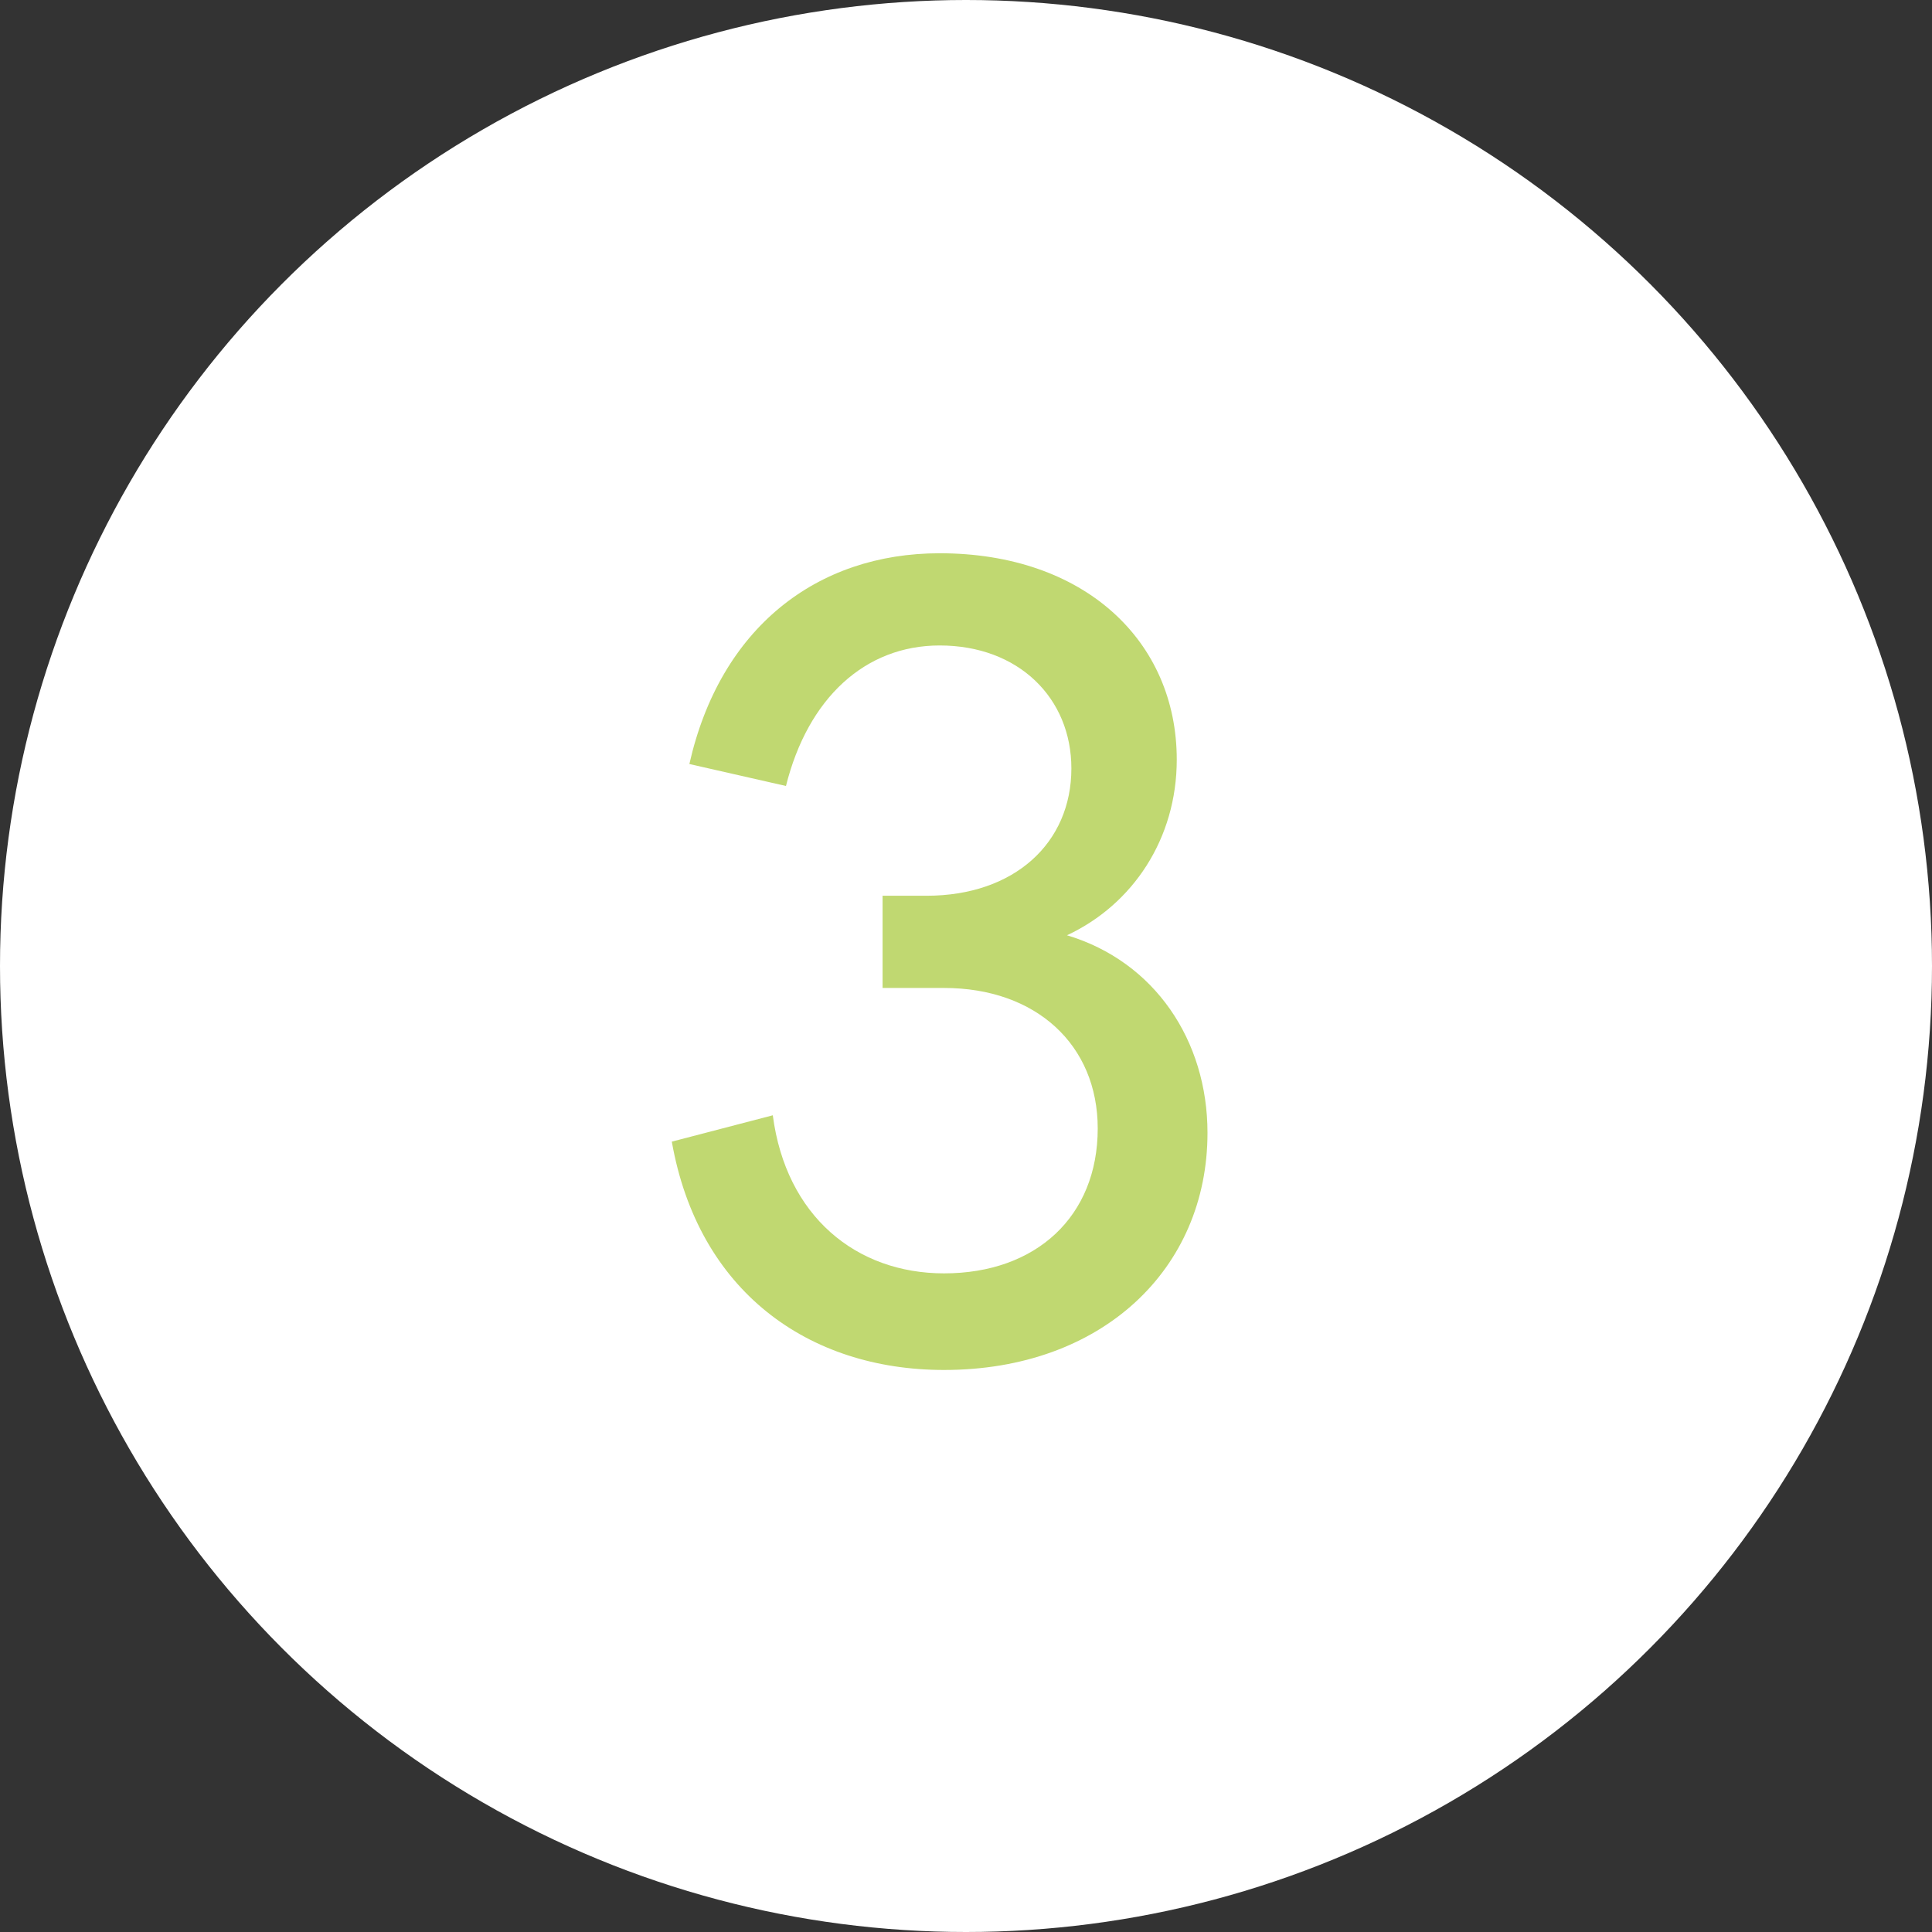
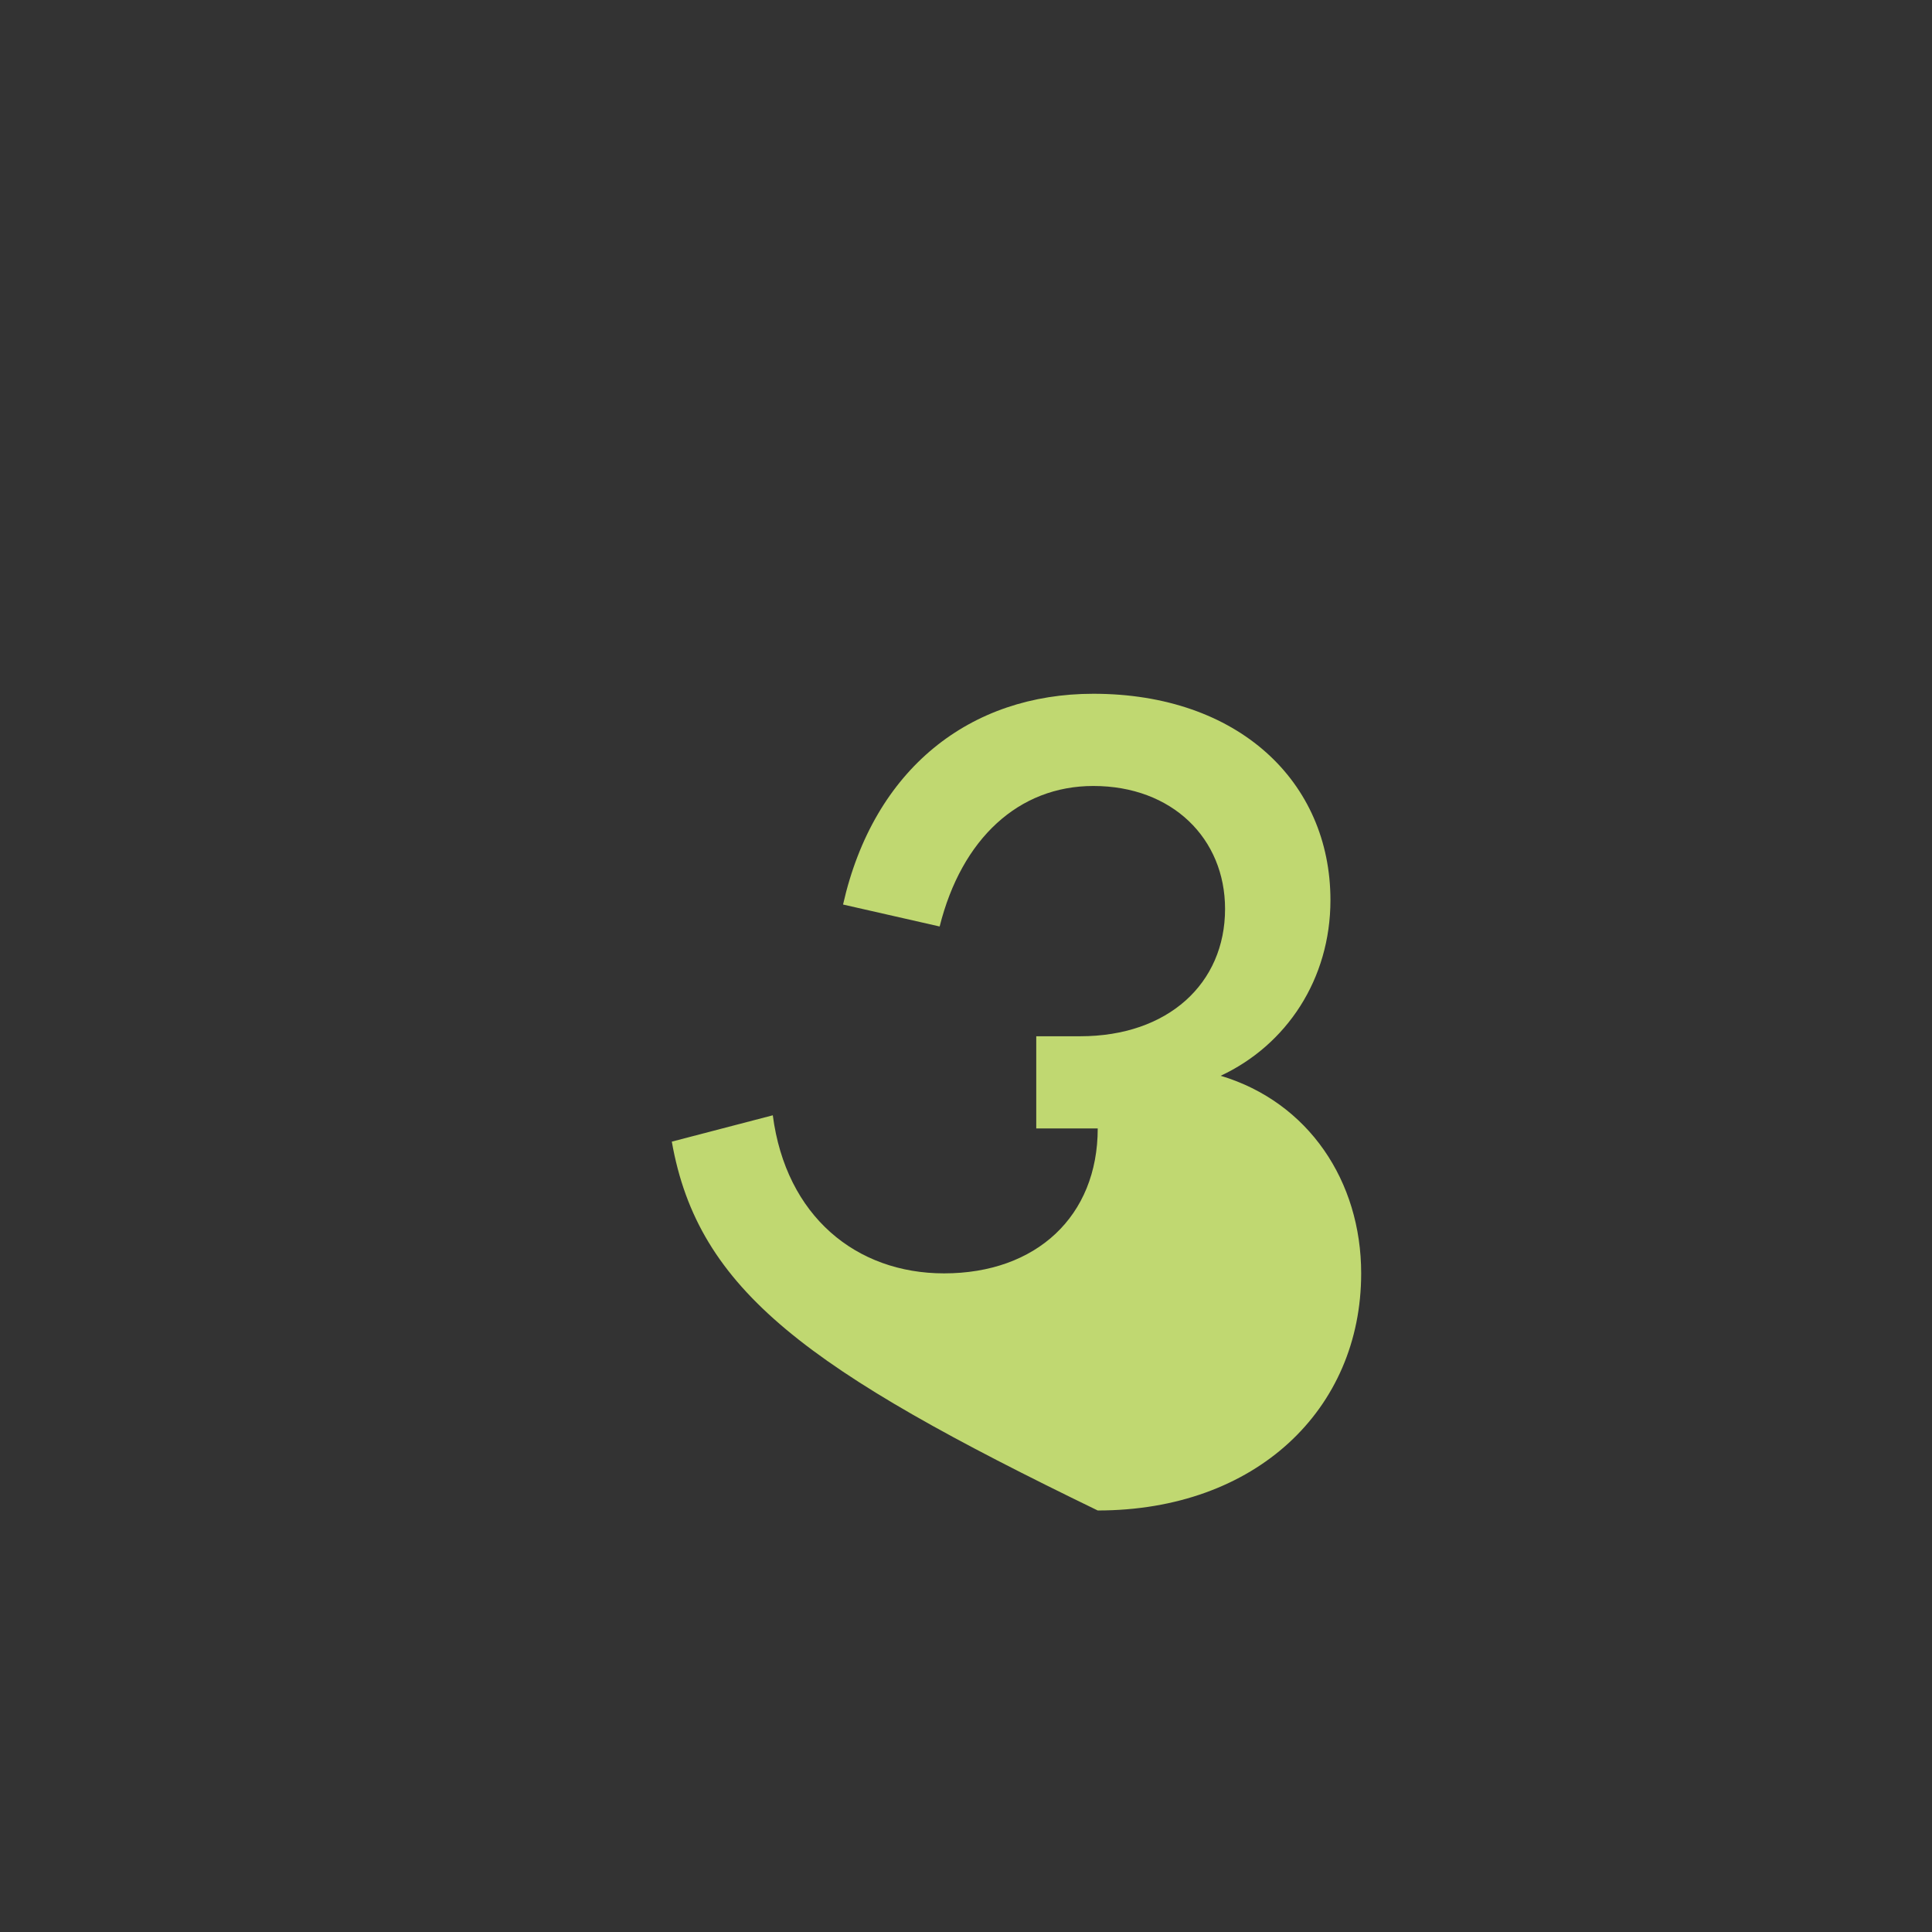
<svg xmlns="http://www.w3.org/2000/svg" version="1.1" id="Auwahl_Antragstrecke_ausgewählt_Antragstrecke_" x="0px" y="0px" viewBox="0 0 44 44" style="enable-background:new 0 0 44 44;" xml:space="preserve">
  <rect x="0" y="0" width="44" height="44" fill="#333333" stroke="none" />
  <style type="text/css">
	.st0{fill:#FFFFFF;}
	.st1{enable-background:new    ;}
	.st2{fill:#C0D871;}
	.st3{fill:#1E3F4F;}
</style>
-   <circle id="Ellipse_10_00000112592060597126393930000000993935362811584403_" class="st0" cx="22" cy="22" r="22" />
  <g class="st1">
-     <path class="st2" d="M15.3,26l2.3-0.6c0.3,2.3,1.9,3.6,3.9,3.6c2.1,0,3.5-1.3,3.5-3.3c0-1.9-1.4-3.2-3.5-3.2h-1.4v-2.1h1   c2,0,3.3-1.2,3.3-2.9c0-1.6-1.2-2.8-3-2.8c-1.7,0-3,1.2-3.5,3.2l-2.2-0.5c0.7-3.1,2.9-4.8,5.7-4.8c3.3,0,5.4,2,5.4,4.7   c0,1.8-1,3.3-2.5,4c2,0.6,3.2,2.4,3.2,4.5c0,3.1-2.4,5.4-6,5.4C18.4,31.2,15.9,29.4,15.3,26z" />
+     <path class="st2" d="M15.3,26l2.3-0.6c0.3,2.3,1.9,3.6,3.9,3.6c2.1,0,3.5-1.3,3.5-3.3h-1.4v-2.1h1   c2,0,3.3-1.2,3.3-2.9c0-1.6-1.2-2.8-3-2.8c-1.7,0-3,1.2-3.5,3.2l-2.2-0.5c0.7-3.1,2.9-4.8,5.7-4.8c3.3,0,5.4,2,5.4,4.7   c0,1.8-1,3.3-2.5,4c2,0.6,3.2,2.4,3.2,4.5c0,3.1-2.4,5.4-6,5.4C18.4,31.2,15.9,29.4,15.3,26z" />
  </g>
</svg>